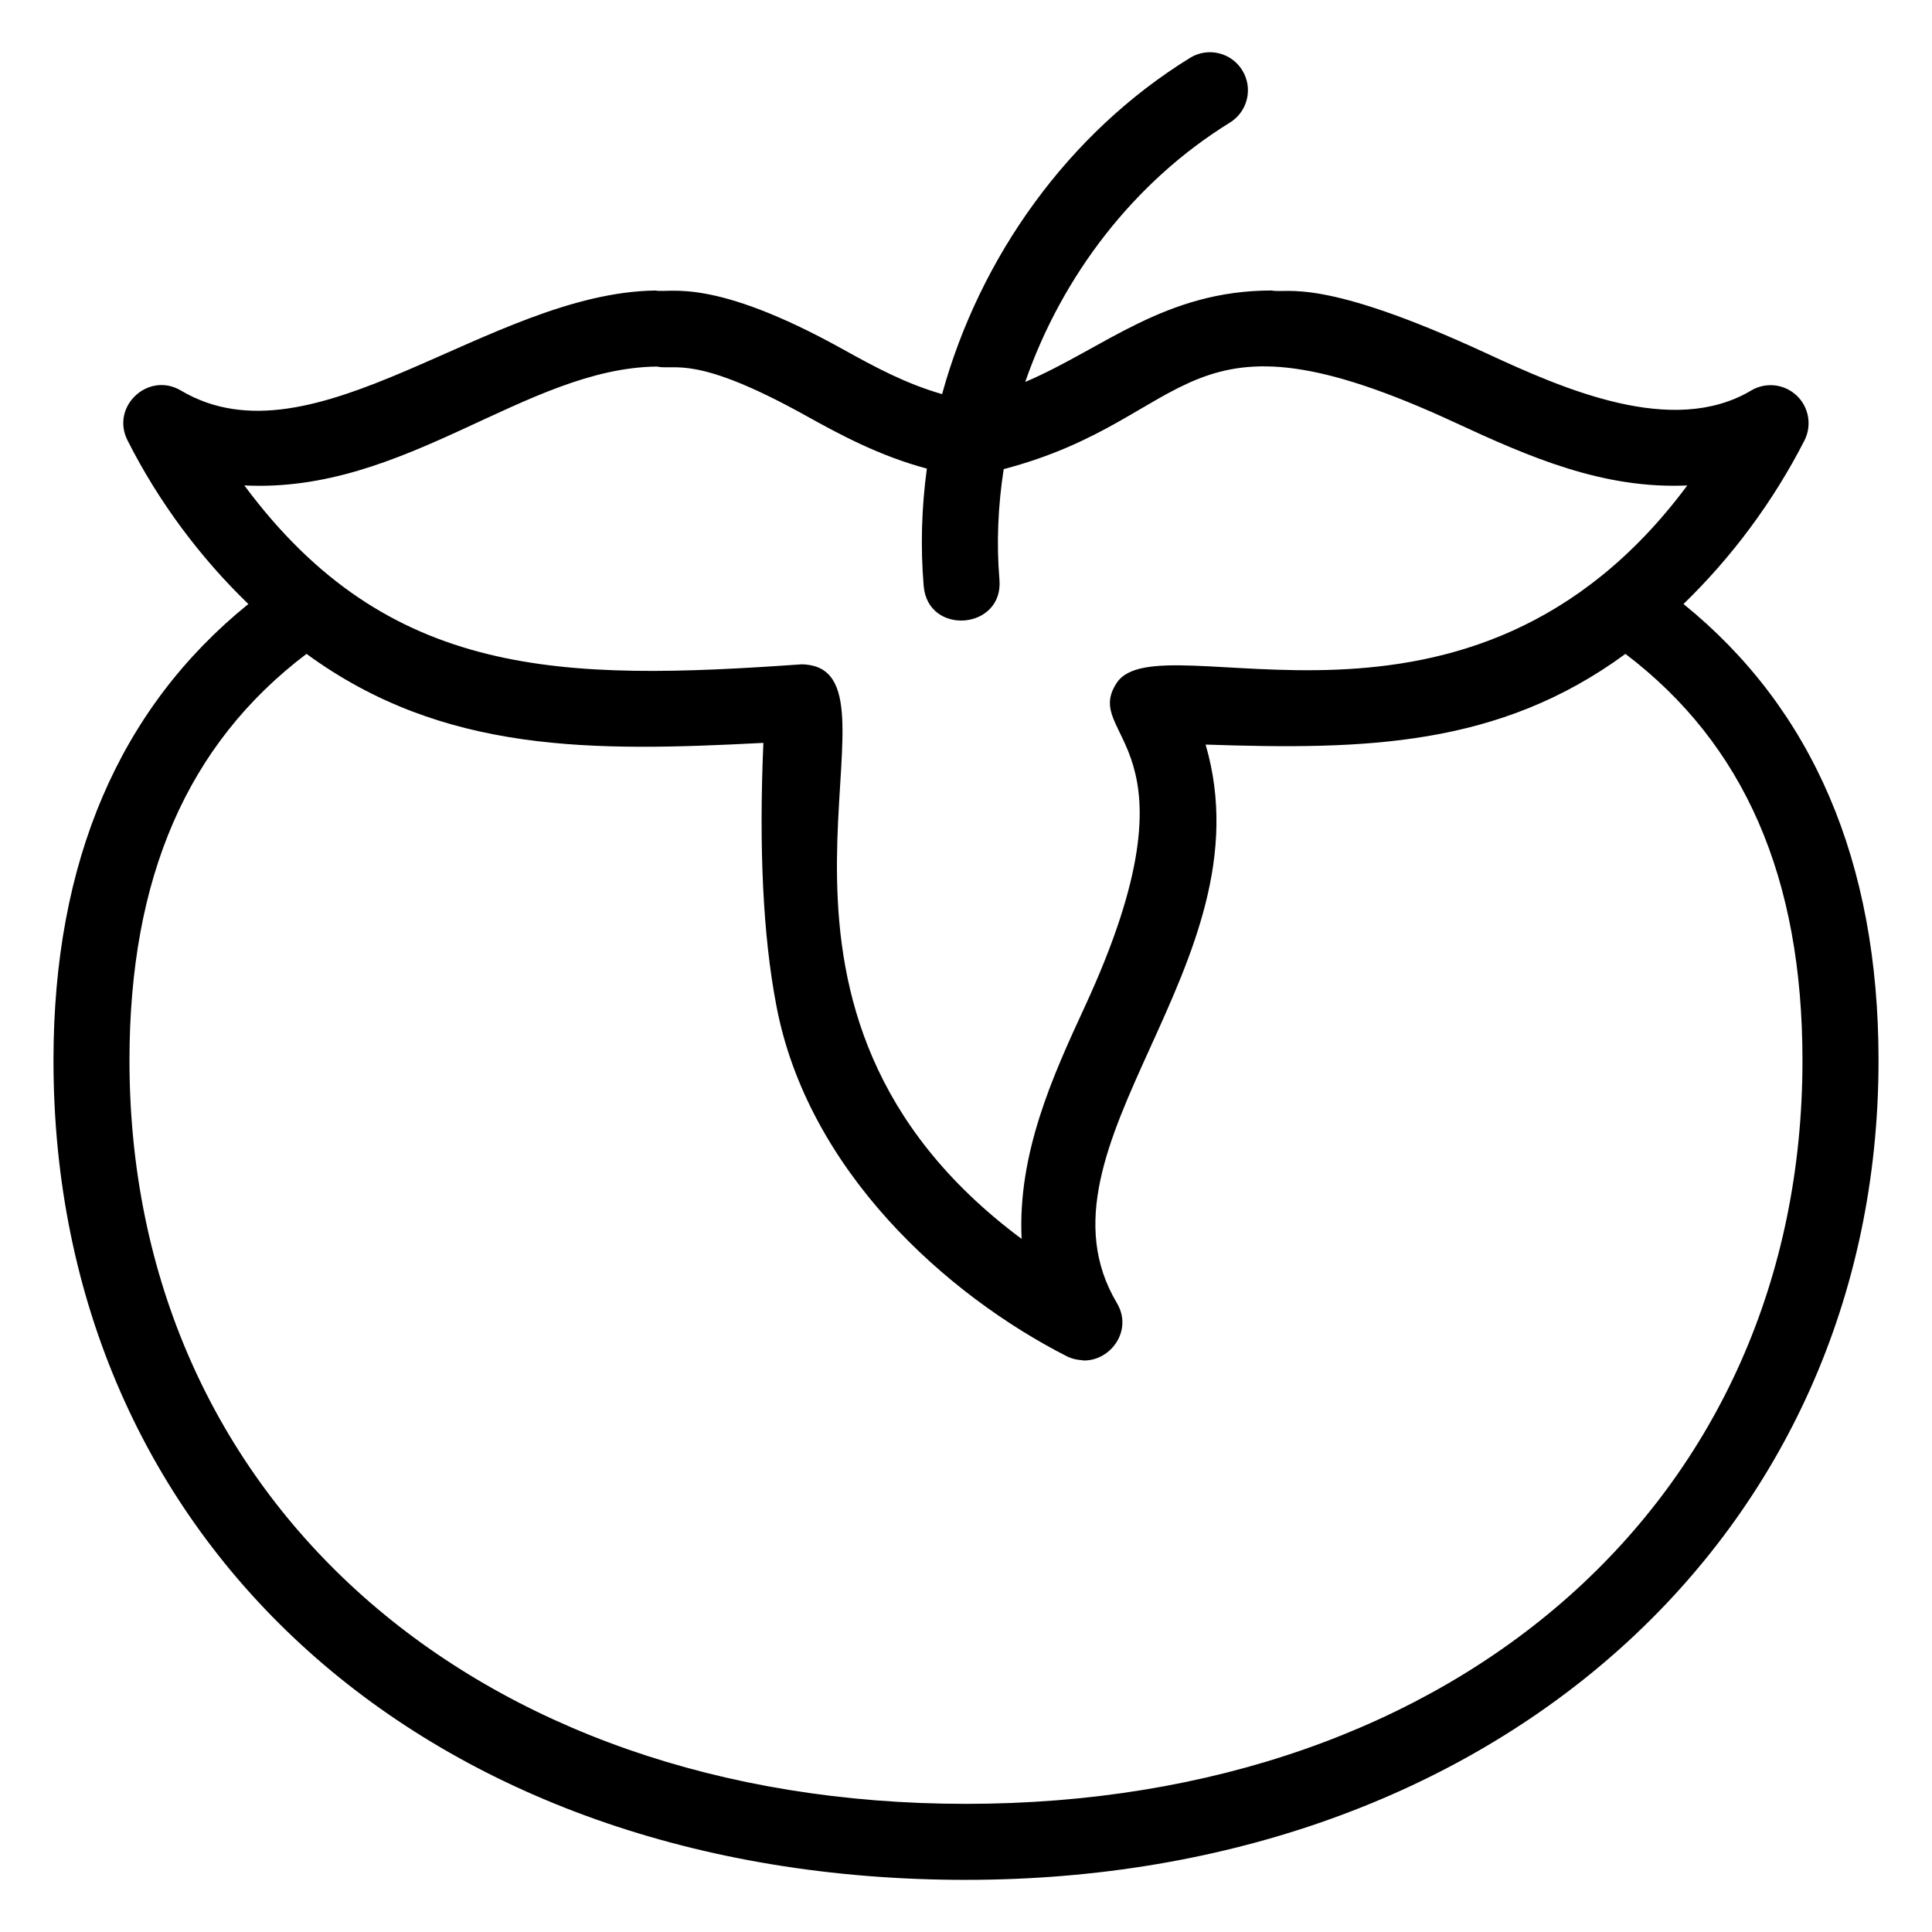
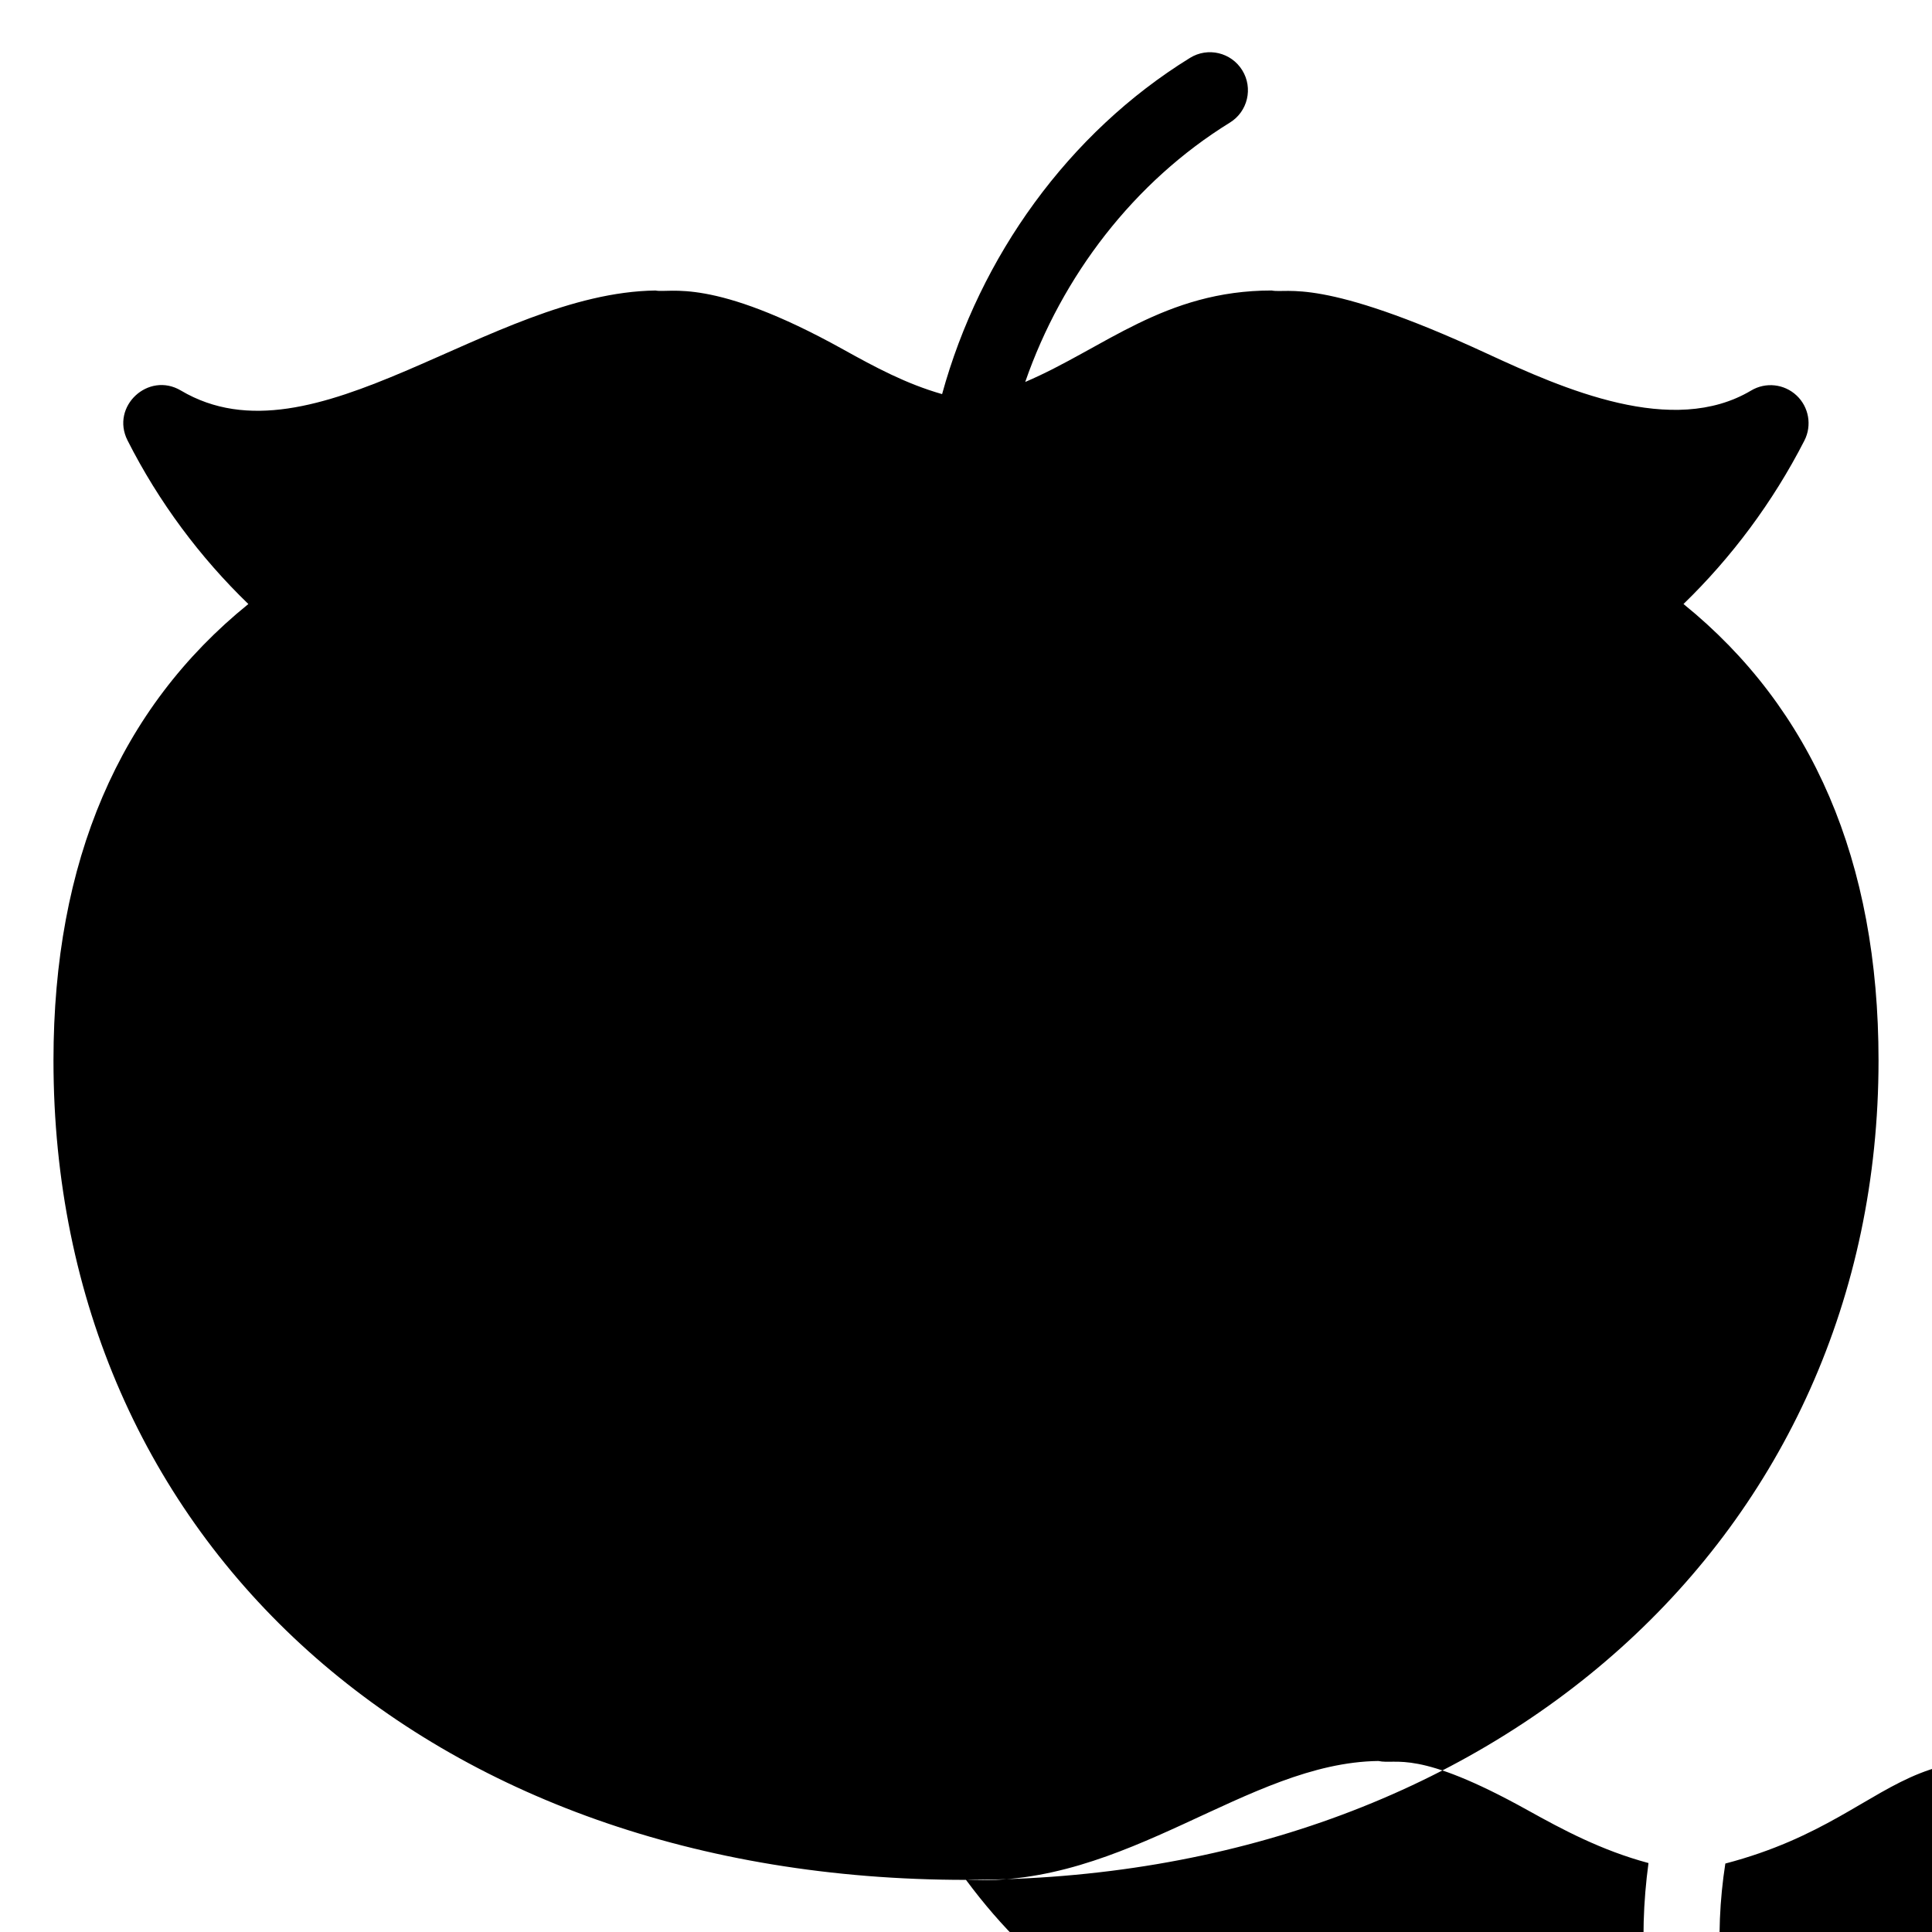
<svg xmlns="http://www.w3.org/2000/svg" fill="#000000" width="800px" height="800px" version="1.1" viewBox="144 144 512 512">
-   <path d="m400 642.18c140.12 0 241.83-91.324 241.83-217.15 0-52.766-17.508-93.289-51.688-120.96 12.68-12.289 23.691-26.98 32.047-43.324 2.039-3.996 1.191-8.867-2.074-11.938-3.277-3.078-8.188-3.621-12.055-1.309-20.805 12.375-49.645-0.383-70.062-9.828-44.145-20.453-52.879-15.797-56.973-16.688-28.434 0-44.492 15.352-65.332 24.242 9.754-28.121 28.859-53.078 54.242-68.738 4.734-2.922 6.199-9.133 3.277-13.863-2.914-4.723-9.113-6.219-13.863-3.277-32.211 19.875-55.676 52.699-65.684 89.098-9.539-2.727-17.742-7.137-26.234-11.855-34.863-19.387-46.047-14.797-49.695-15.602-44.164 0.578-90.531 47.422-125.81 26.5-8.613-5.102-18.672 4.219-14.133 13.215 8.273 16.359 19.281 31.07 32.023 43.371-34.152 27.625-51.645 68.141-51.645 120.96 0.004 127.85 99.445 217.15 241.83 217.15zm-191.24-369.54c42.777 2.176 74.414-31.047 109.29-31.5 4.852 1.086 10.039-3.375 39.586 13.059 9.184 5.106 19.488 10.629 31.992 13.988-1.395 10.289-1.715 20.723-0.84 31.109 1.117 13.285 21.203 11.594 20.074-1.691-0.82-9.785-0.367-19.613 1.129-29.285 51.465-13.48 46.387-46.238 119.54-12.367 19.996 9.281 39.344 17.684 61.617 16.699-57.77 77.746-139.69 34.988-151.19 52.301-9.711 14.684 24.168 15.246-8.492 85.875-8.645 18.684-17.793 38.961-16.727 61.492-81-60.281-31.34-142.9-54.211-151.57-1.008-0.379-2.816-0.746-4.262-0.684-63.109 4.426-109.32 4.062-147.51-47.426zm16.473 44.645c36.266 26.516 75.969 25.922 121.07 23.586-1.211 27.836-0.078 51.121 3.375 69.285 8.168 44.016 45.176 77.047 77.078 93.293 0.902 0.457 1.848 0.719 2.805 0.887 0.273 0.051 0.535 0.07 0.809 0.094 0.32 0.031 0.641 0.113 0.961 0.113 7.148 0 12.934-8.062 8.648-15.242-24.816-41.59 40.578-89.582 23.52-147.98 42.168 1.418 77.672 0.617 111.26-24.031 31.555 23.961 46.914 59.285 46.914 107.75 0 115.98-91.16 197-221.68 197-130.52 0-221.68-81.012-221.68-197 0-48.531 15.359-83.867 46.906-107.75z" />
+   <path d="m400 642.18c140.12 0 241.83-91.324 241.83-217.15 0-52.766-17.508-93.289-51.688-120.96 12.68-12.289 23.691-26.98 32.047-43.324 2.039-3.996 1.191-8.867-2.074-11.938-3.277-3.078-8.188-3.621-12.055-1.309-20.805 12.375-49.645-0.383-70.062-9.828-44.145-20.453-52.879-15.797-56.973-16.688-28.434 0-44.492 15.352-65.332 24.242 9.754-28.121 28.859-53.078 54.242-68.738 4.734-2.922 6.199-9.133 3.277-13.863-2.914-4.723-9.113-6.219-13.863-3.277-32.211 19.875-55.676 52.699-65.684 89.098-9.539-2.727-17.742-7.137-26.234-11.855-34.863-19.387-46.047-14.797-49.695-15.602-44.164 0.578-90.531 47.422-125.81 26.5-8.613-5.102-18.672 4.219-14.133 13.215 8.273 16.359 19.281 31.07 32.023 43.371-34.152 27.625-51.645 68.141-51.645 120.96 0.004 127.85 99.445 217.15 241.83 217.15zc42.777 2.176 74.414-31.047 109.29-31.5 4.852 1.086 10.039-3.375 39.586 13.059 9.184 5.106 19.488 10.629 31.992 13.988-1.395 10.289-1.715 20.723-0.84 31.109 1.117 13.285 21.203 11.594 20.074-1.691-0.82-9.785-0.367-19.613 1.129-29.285 51.465-13.48 46.387-46.238 119.54-12.367 19.996 9.281 39.344 17.684 61.617 16.699-57.77 77.746-139.69 34.988-151.19 52.301-9.711 14.684 24.168 15.246-8.492 85.875-8.645 18.684-17.793 38.961-16.727 61.492-81-60.281-31.34-142.9-54.211-151.57-1.008-0.379-2.816-0.746-4.262-0.684-63.109 4.426-109.32 4.062-147.51-47.426zm16.473 44.645c36.266 26.516 75.969 25.922 121.07 23.586-1.211 27.836-0.078 51.121 3.375 69.285 8.168 44.016 45.176 77.047 77.078 93.293 0.902 0.457 1.848 0.719 2.805 0.887 0.273 0.051 0.535 0.07 0.809 0.094 0.32 0.031 0.641 0.113 0.961 0.113 7.148 0 12.934-8.062 8.648-15.242-24.816-41.59 40.578-89.582 23.52-147.98 42.168 1.418 77.672 0.617 111.26-24.031 31.555 23.961 46.914 59.285 46.914 107.75 0 115.98-91.16 197-221.68 197-130.52 0-221.68-81.012-221.68-197 0-48.531 15.359-83.867 46.906-107.75z" />
</svg>